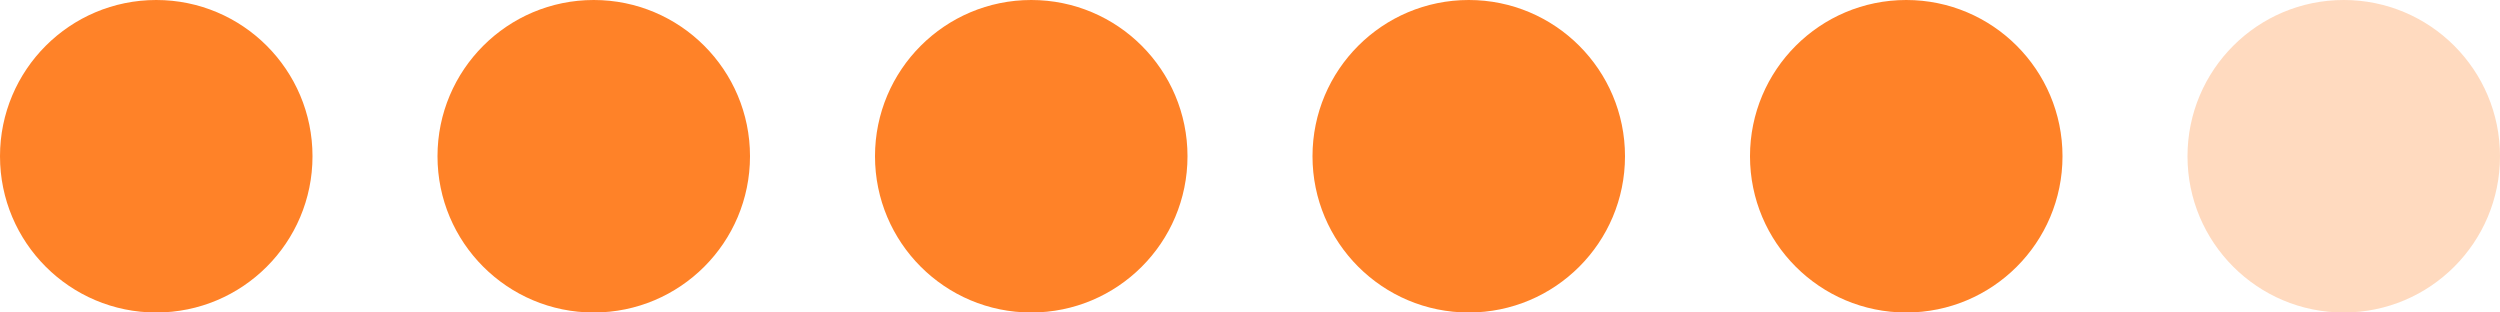
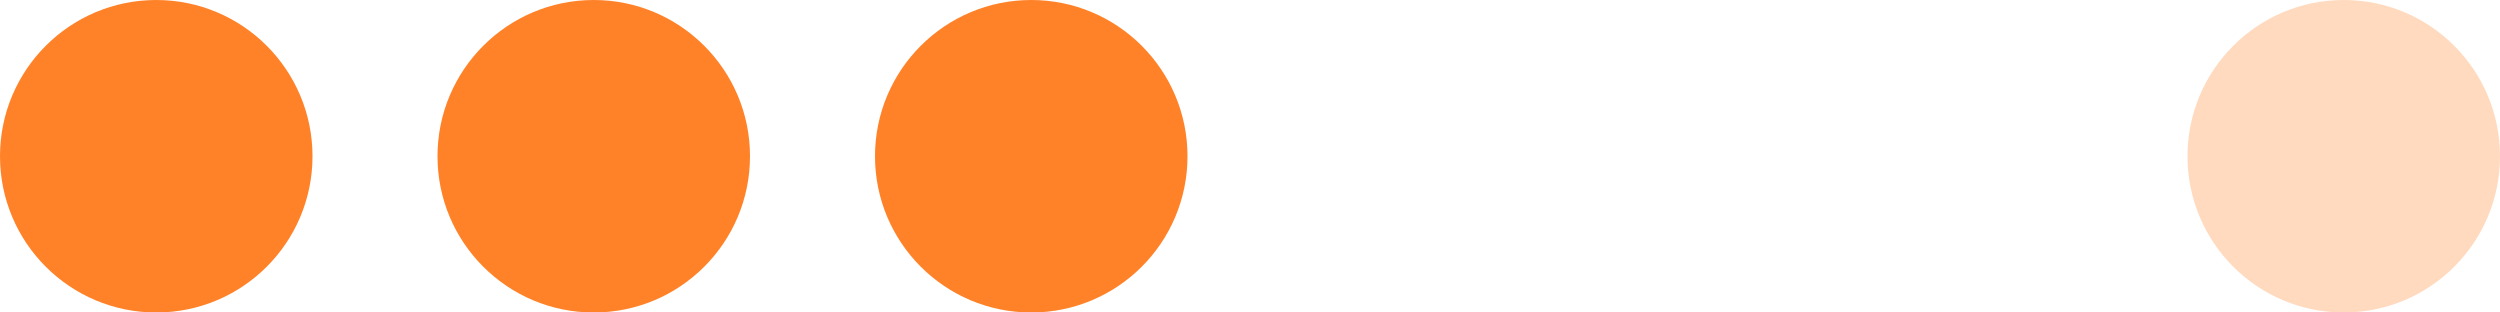
<svg xmlns="http://www.w3.org/2000/svg" width="120" height="15" viewBox="0 0 120 15" fill="none">
  <circle cx="7.5" cy="7.5" r="7.5" fill="#FF8228" />
  <circle cx="28.5" cy="7.5" r="7.5" fill="#FF8228" />
  <circle cx="49.5" cy="7.5" r="7.5" fill="#FF8228" />
-   <circle cx="70.5" cy="7.5" r="7.5" fill="#FF8228" />
-   <circle cx="91.5" cy="7.5" r="7.5" fill="#FF8228" />
  <circle opacity="0.3" cx="112.5" cy="7.5" r="7.5" fill="#FF8228" />
</svg>